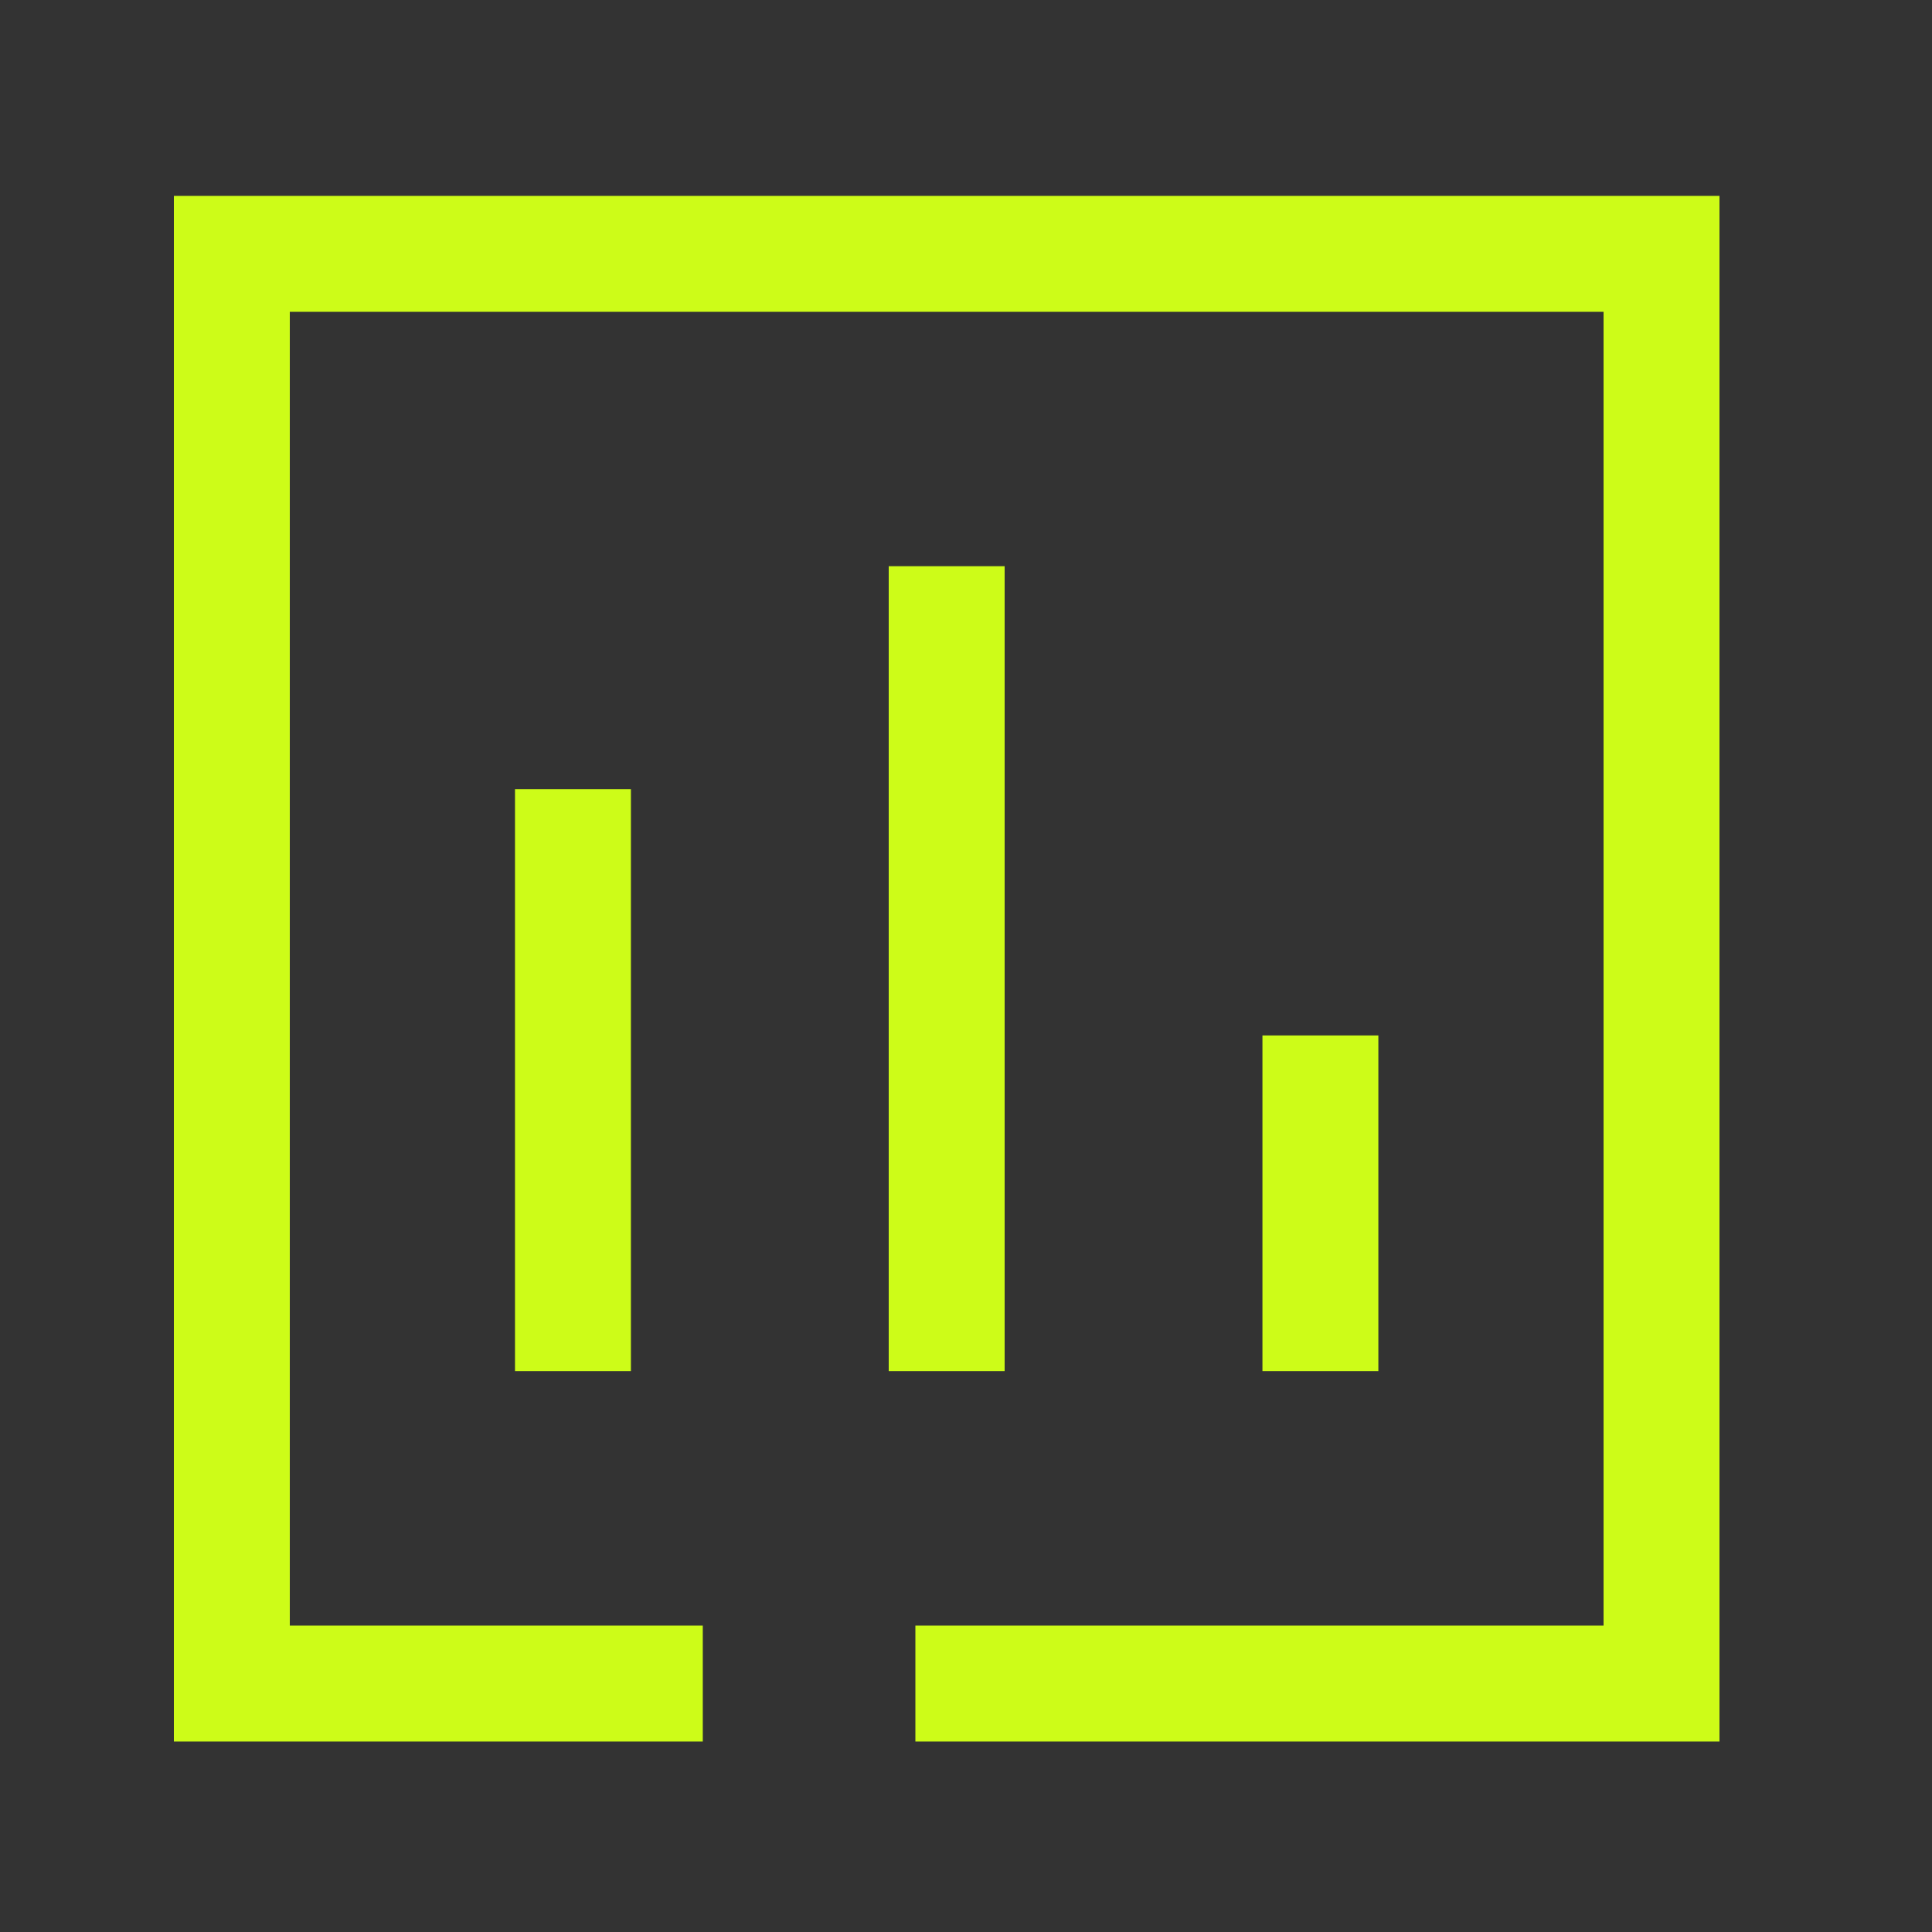
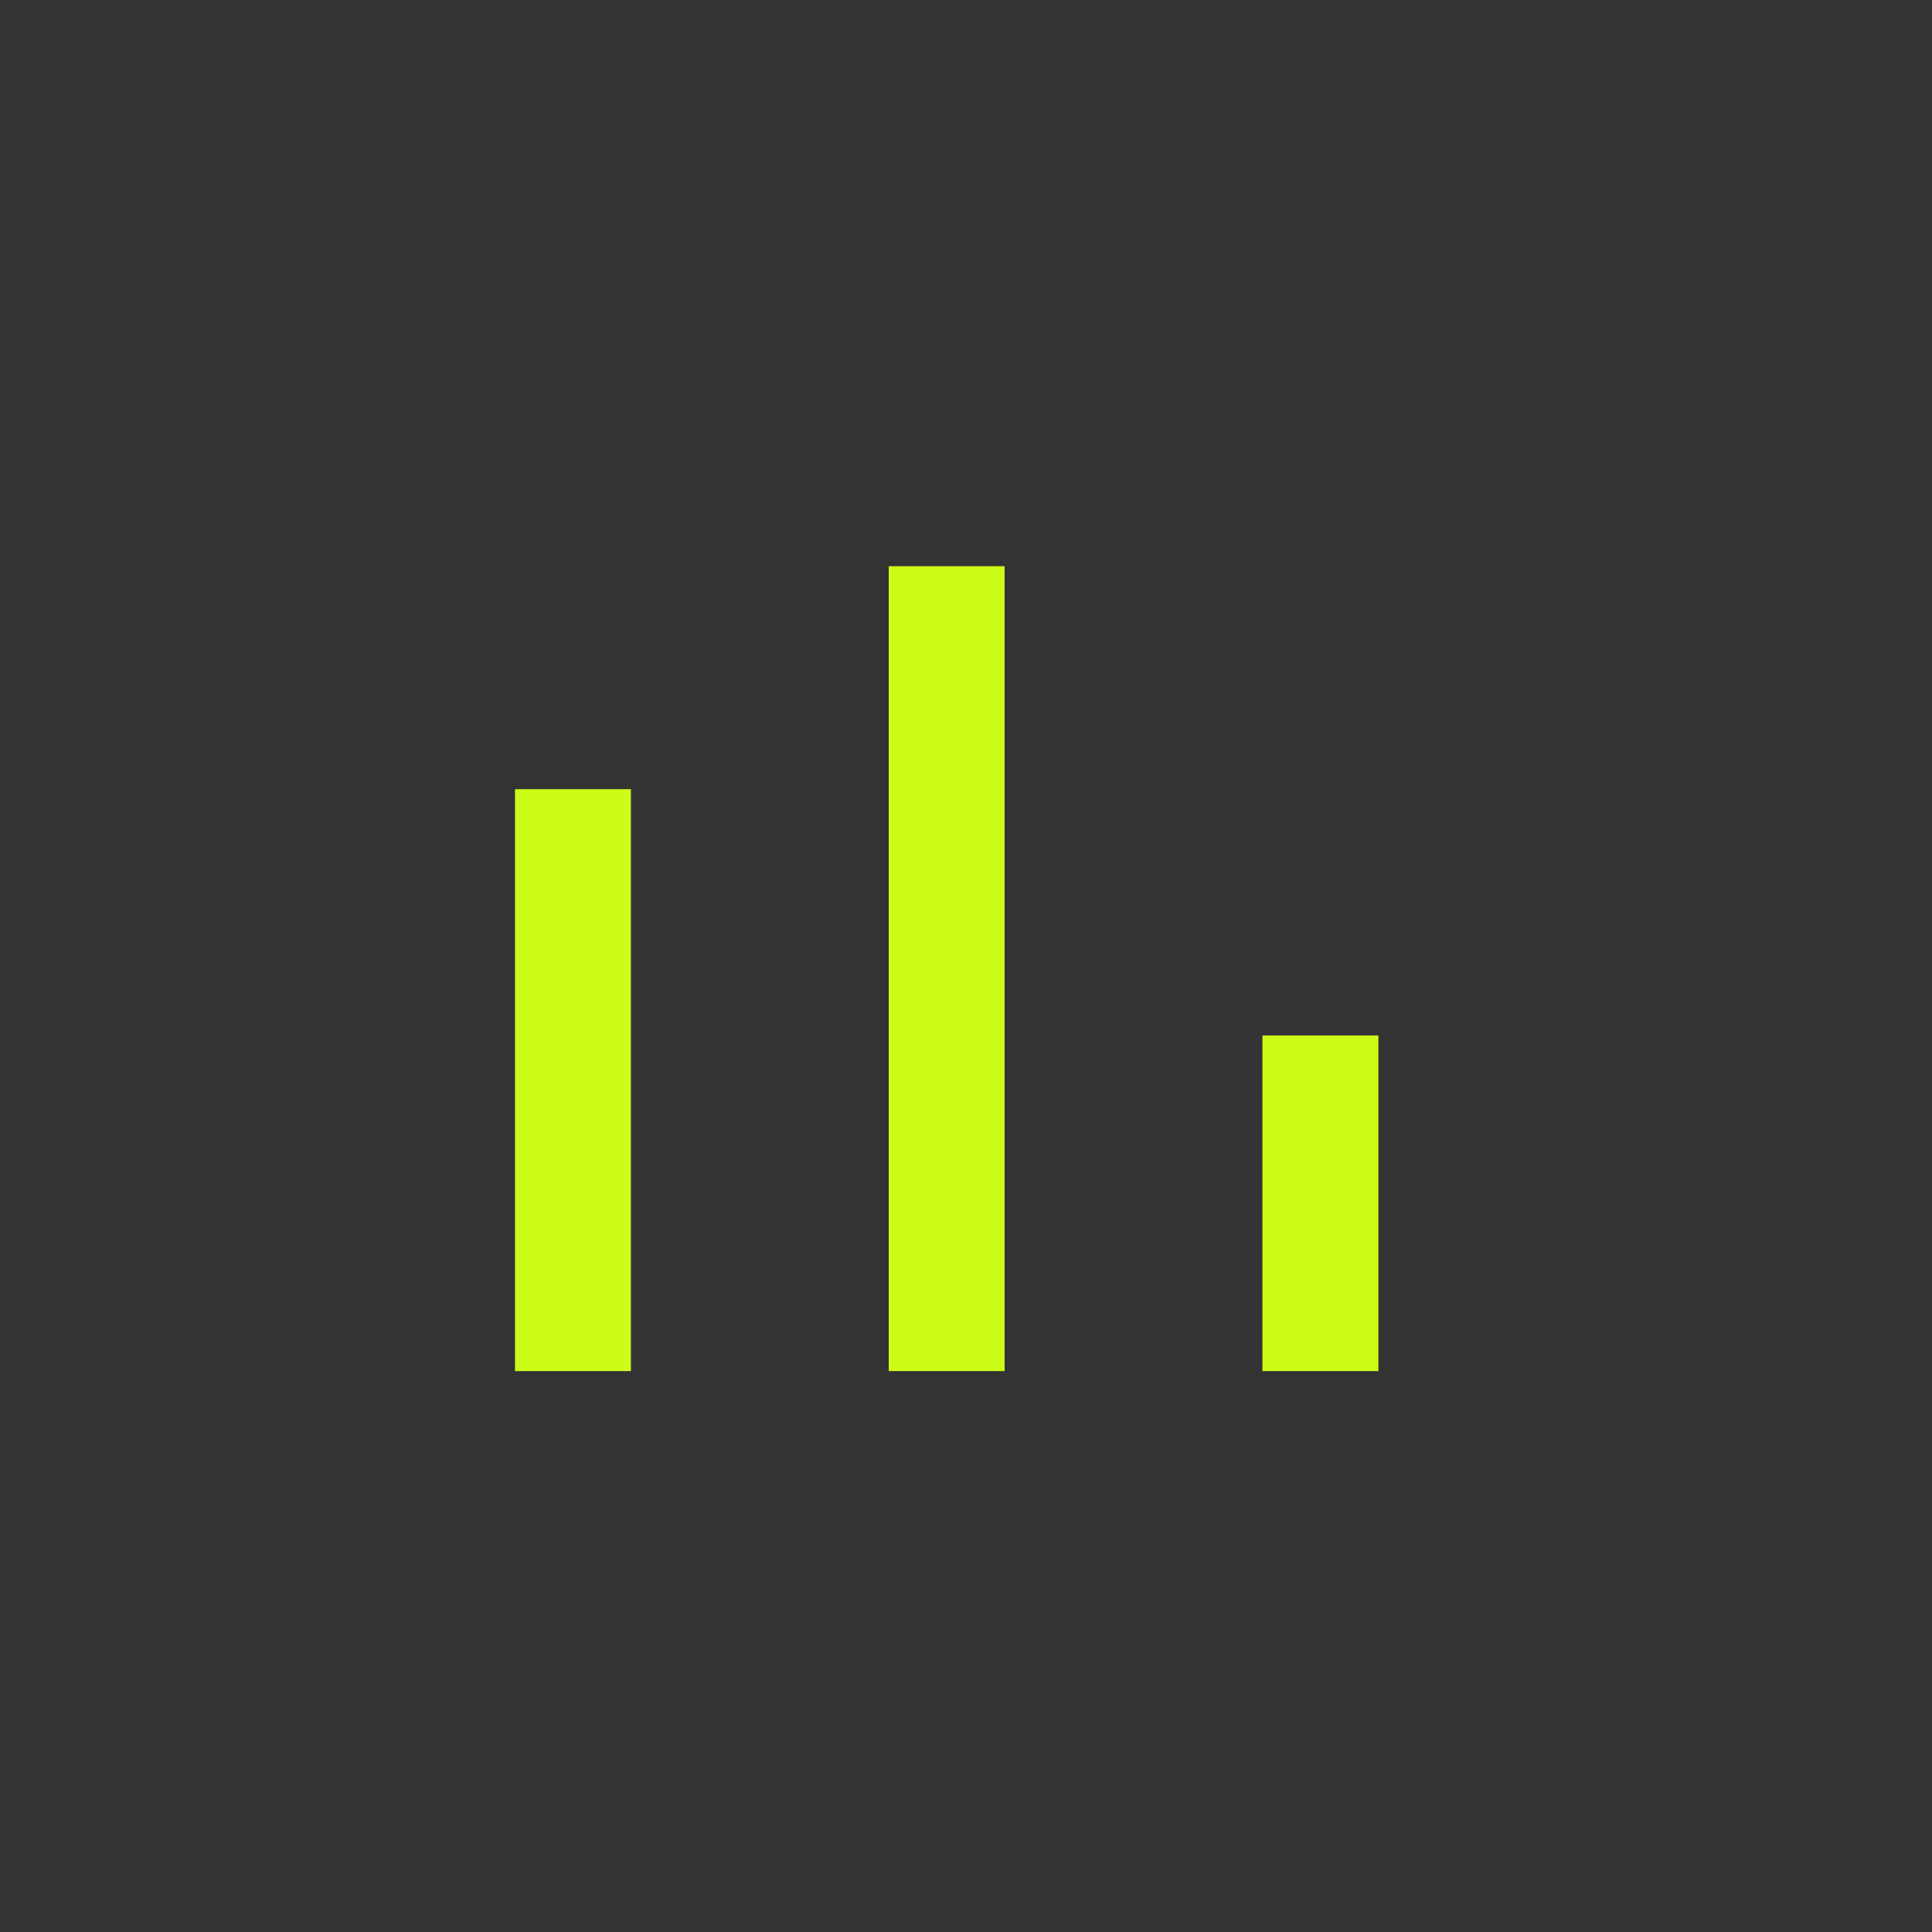
<svg xmlns="http://www.w3.org/2000/svg" width="25" height="25" viewBox="0 0 25 25" fill="none">
  <rect x="0" y="0" width="25" height="25" fill="#333333" stroke="none" />
  <path d="M7.414 10.962V16.992" stroke="#CDFC18" stroke-width="1.5" stroke-linecap="square" stroke-linejoin="round" />
  <path d="M12.25 8.077V16.992" stroke="#CDFC18" stroke-width="1.5" stroke-linecap="square" stroke-linejoin="round" />
  <path d="M17.086 14.149V16.992" stroke="#CDFC18" stroke-width="1.5" stroke-linecap="square" stroke-linejoin="round" />
-   <path d="M12.595 21.785H21.5V3.285H3V21.785H8.344" stroke="#CDFC18" stroke-width="1.5" stroke-linecap="square" />
</svg>